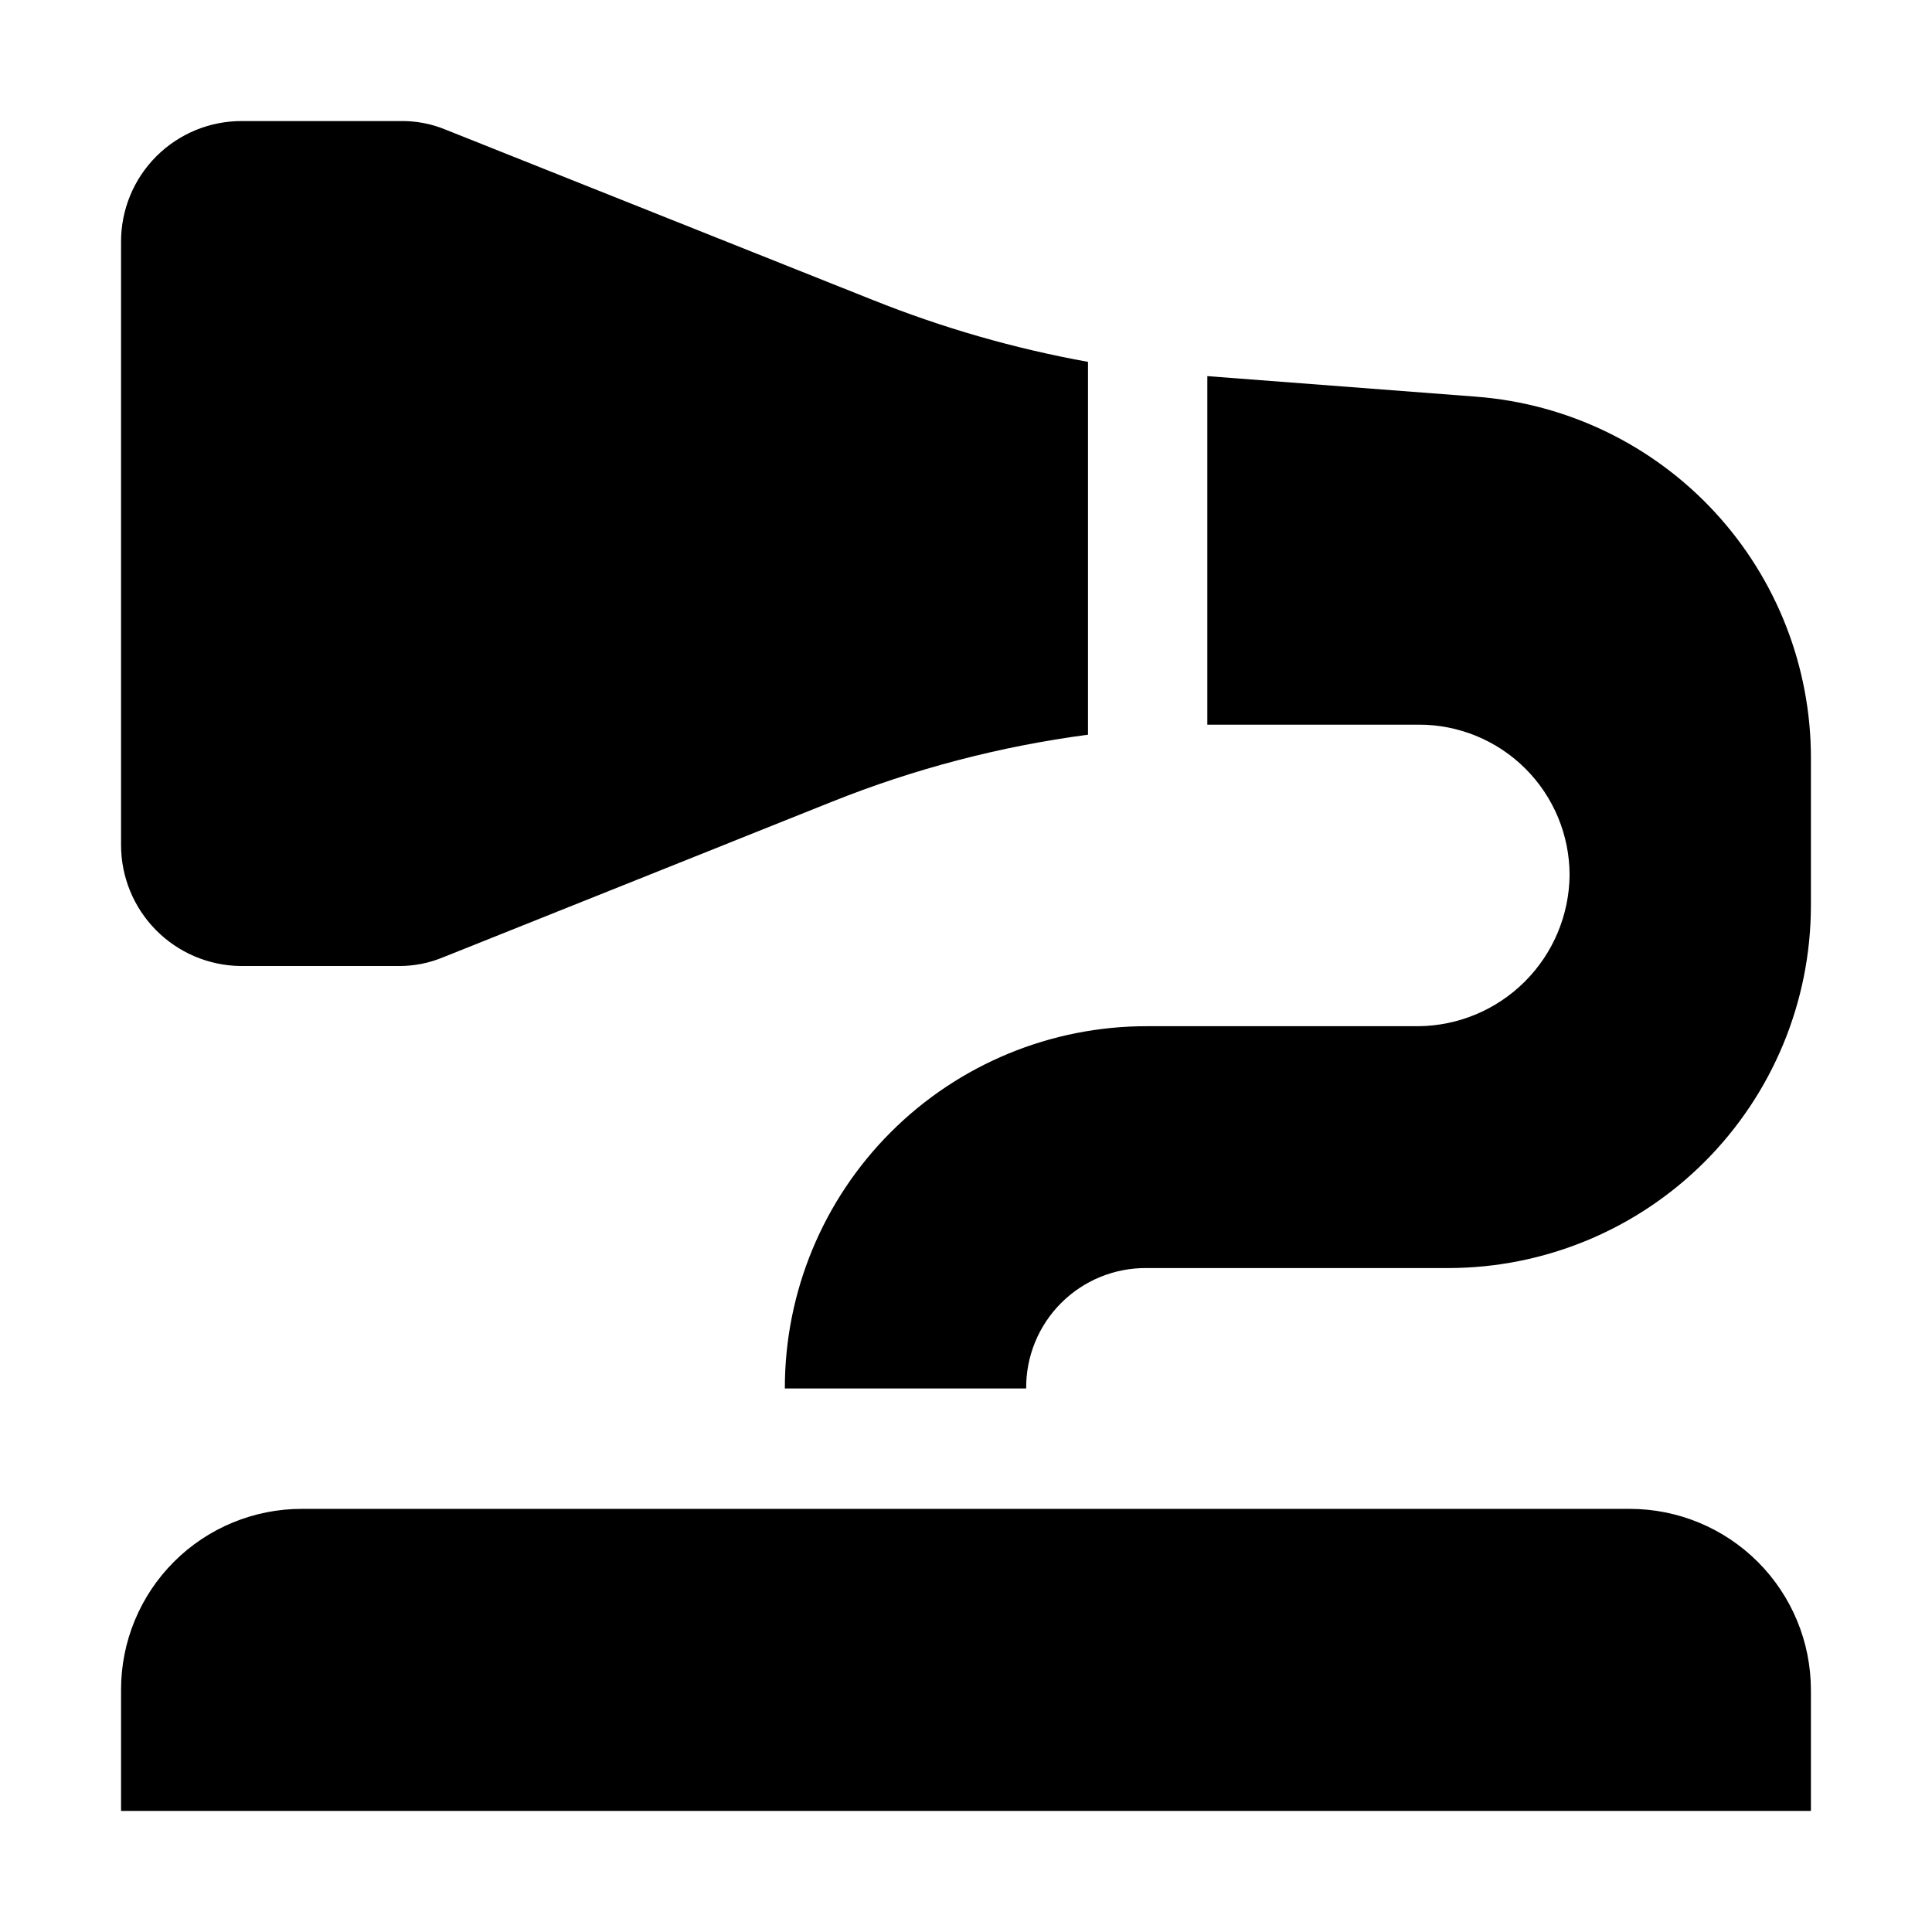
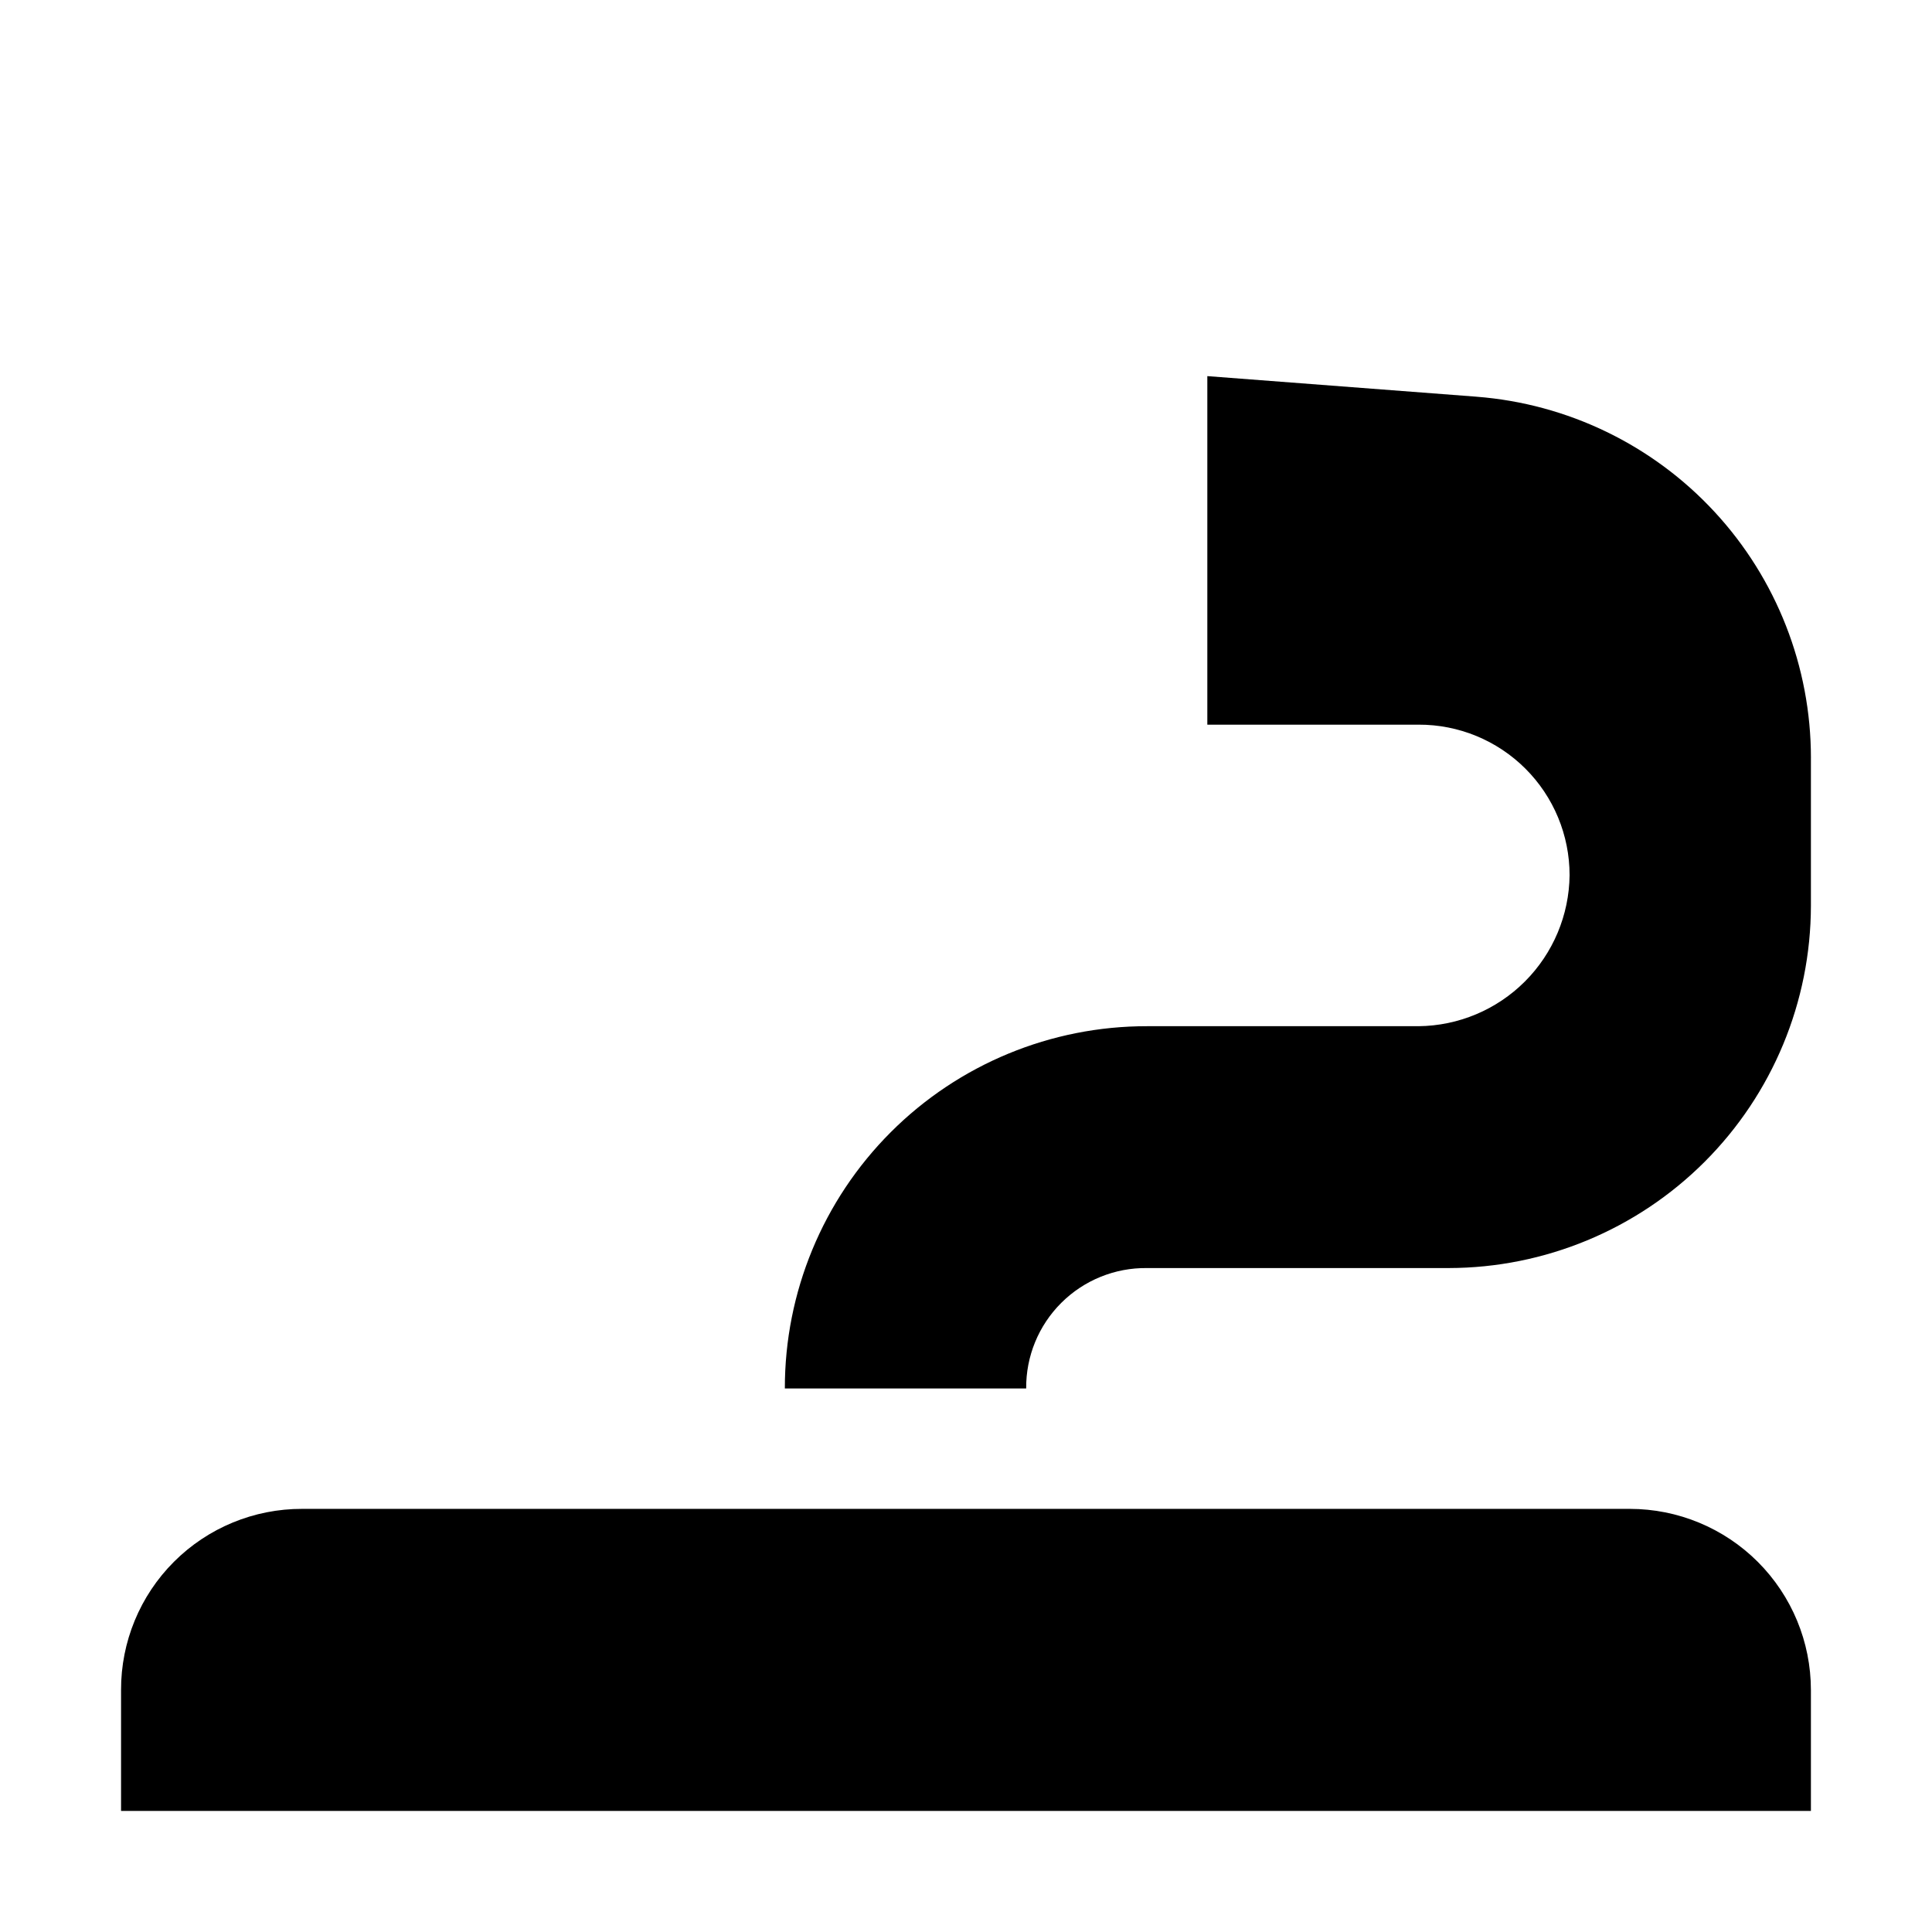
<svg xmlns="http://www.w3.org/2000/svg" fill="#000000" width="800px" height="800px" version="1.1" viewBox="144 144 512 512">
  <g fill-rule="evenodd">
-     <path d="m364.45 356.48-102.86 41.145c-3.762 1.59-7.809 2.398-11.895 2.379h-41.984c-8.426-0.113-16.469-3.535-22.391-9.535-5.918-6-9.238-14.086-9.238-22.516v-159.82c-0.035-8.512 3.328-16.688 9.348-22.703 6.016-6.019 14.191-9.383 22.703-9.348h41.984-0.004c4.078-0.07 8.125 0.691 11.898 2.242l113.36 45.203v-0.004c18.387 7.363 37.469 12.852 56.961 16.375v98.805c-23.277 3.074-46.078 9.043-67.875 17.773z" />
    <path d="m623.91 344.86v39.184c-0.039 25.453-10.164 49.848-28.16 67.844-17.996 17.996-42.395 28.125-67.844 28.16h-79.91c-8.508-0.113-16.707 3.207-22.734 9.215-6.031 6.004-9.391 14.184-9.312 22.695h-63.957c-0.035-25.473 10.066-49.914 28.078-67.926s42.453-28.117 67.926-28.078h71.934c10.582-0.109 20.699-4.363 28.18-11.844 7.484-7.484 11.734-17.602 11.844-28.184 0-10.602-4.219-20.766-11.73-28.25-7.512-7.484-17.691-11.672-28.293-11.633h-55.98v-92.367l71.371 5.457 0.004 0.004c24.105 1.867 46.621 12.762 63.043 30.508 16.422 17.746 25.543 41.035 25.543 65.215z" />
    <path d="m623.91 591.87v32.047h-447.83v-32.047c-0.035-12.742 5.008-24.977 14.02-33.984 9.012-9.012 21.242-14.055 33.984-14.02h351.82c12.734 0 24.941 5.059 33.945 14.059 9 9.004 14.059 21.215 14.059 33.945z" />
  </g>
</svg>